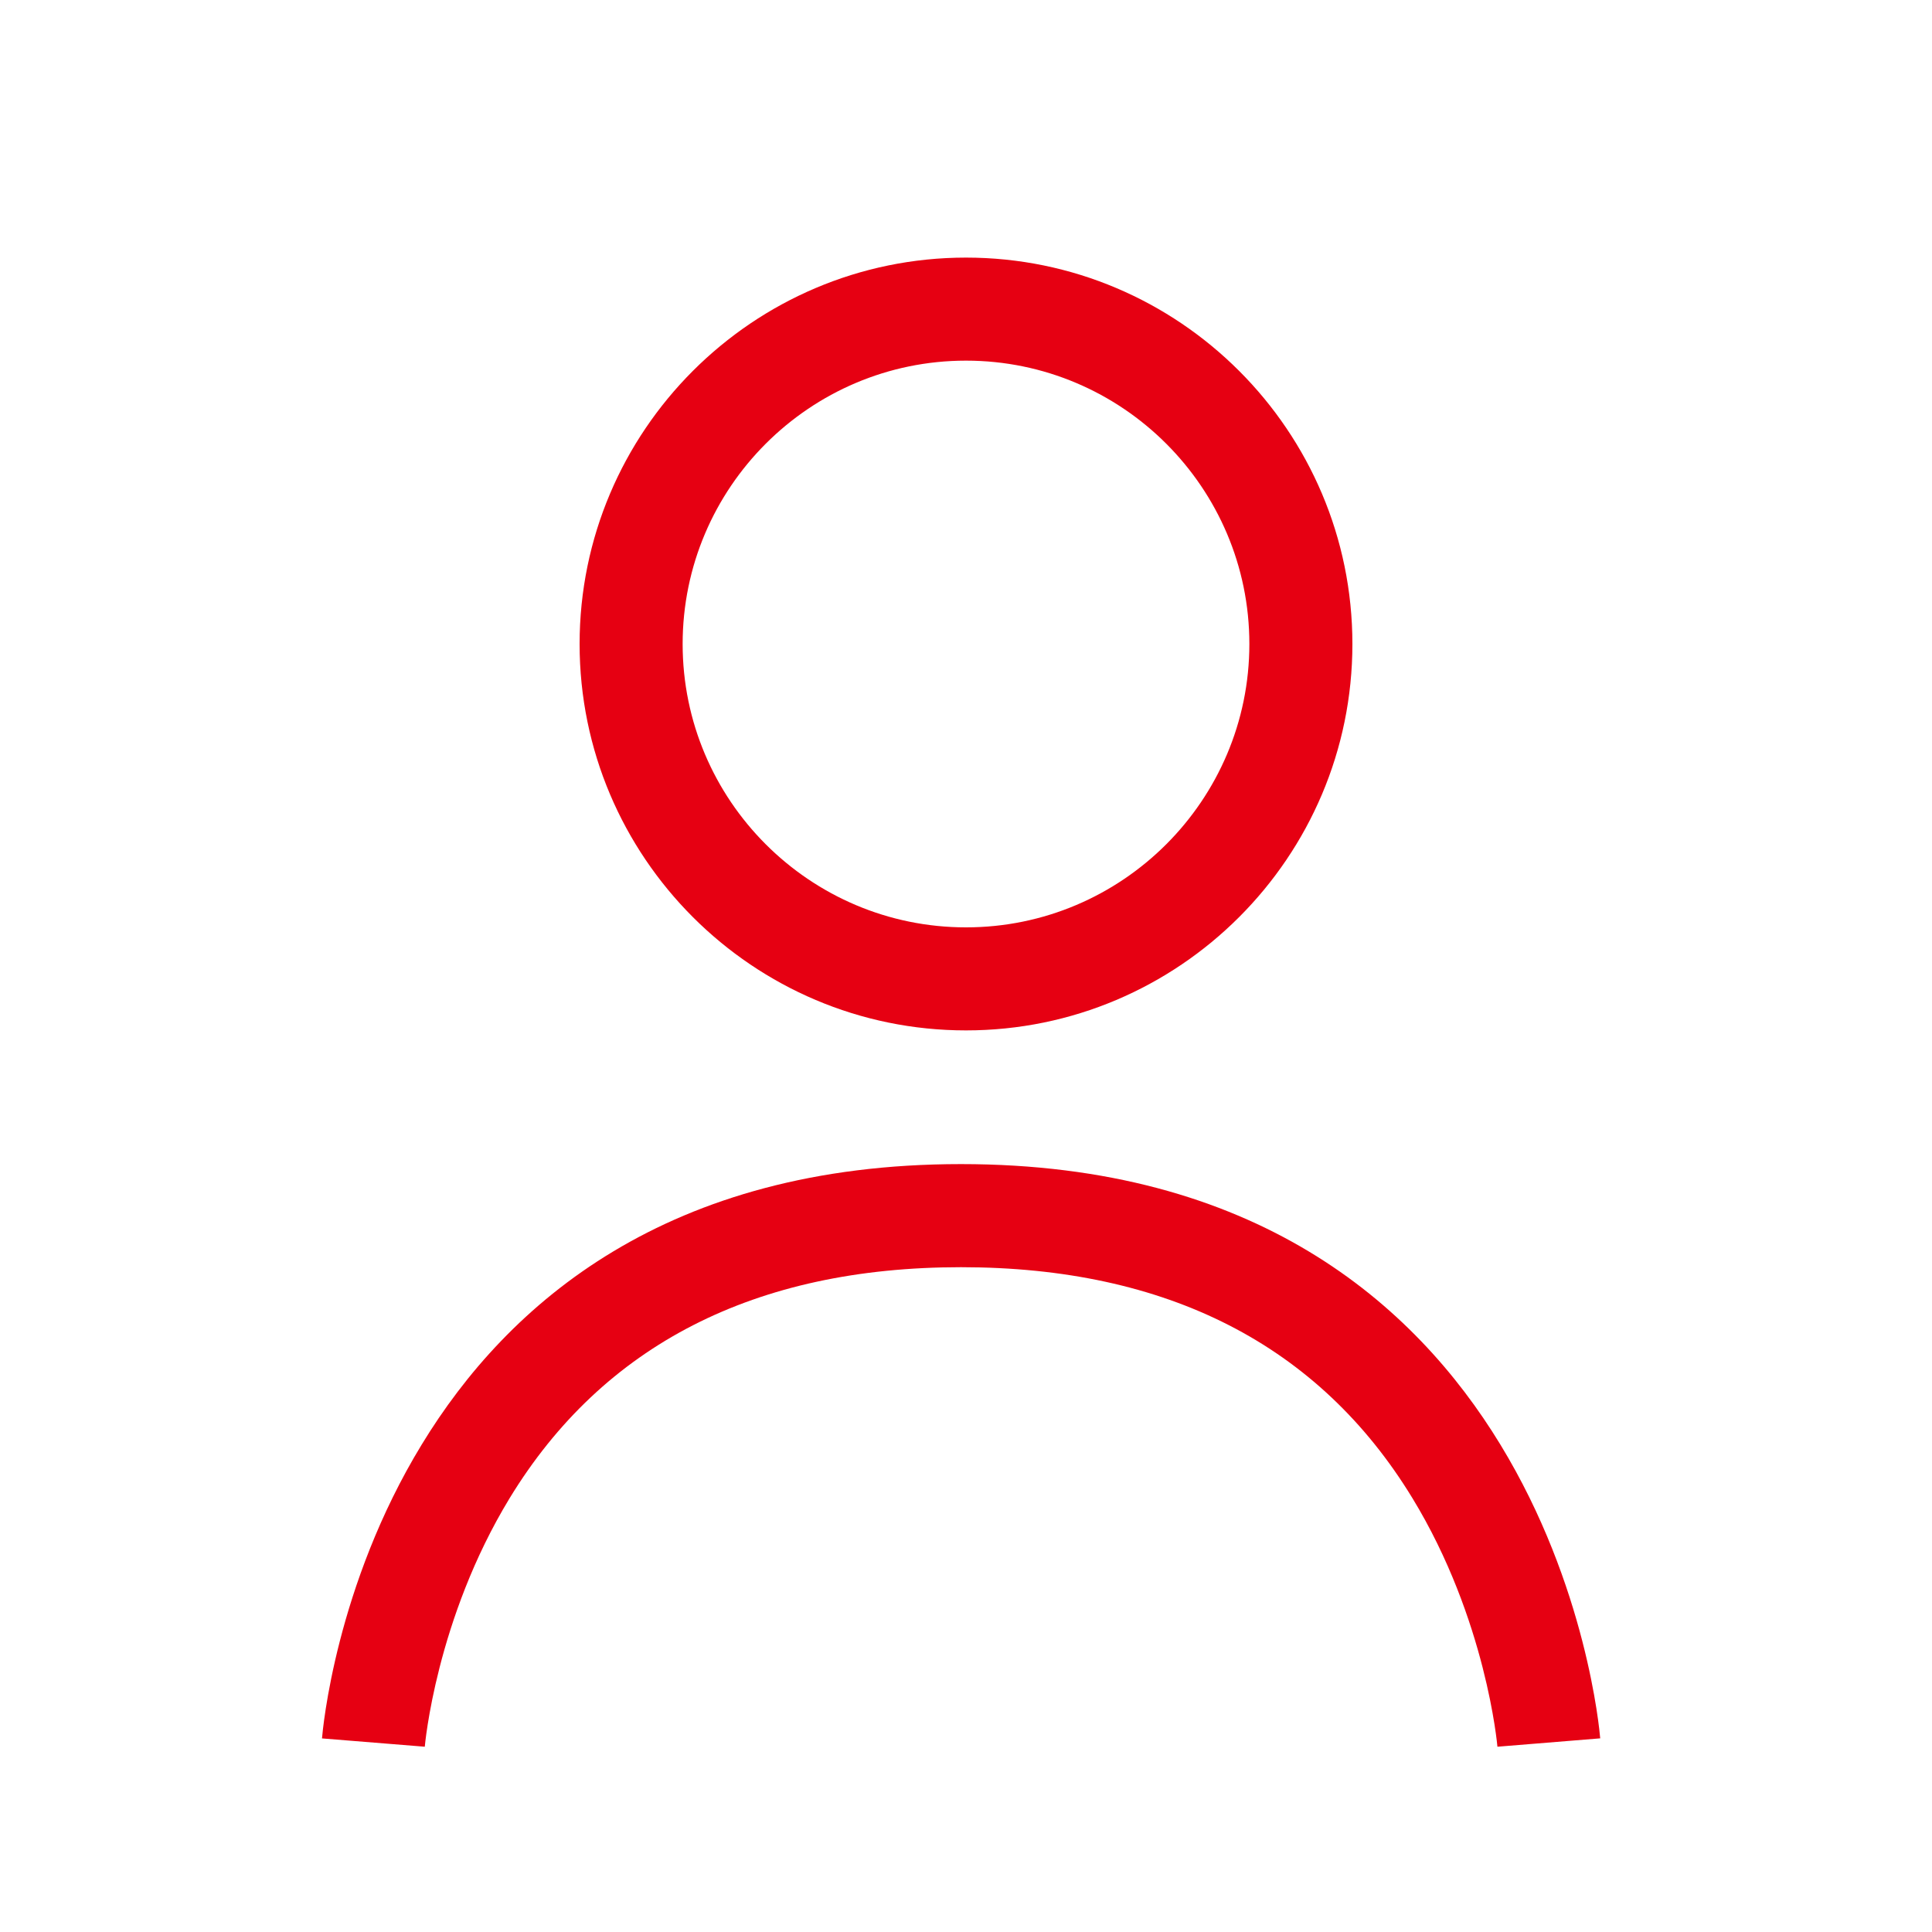
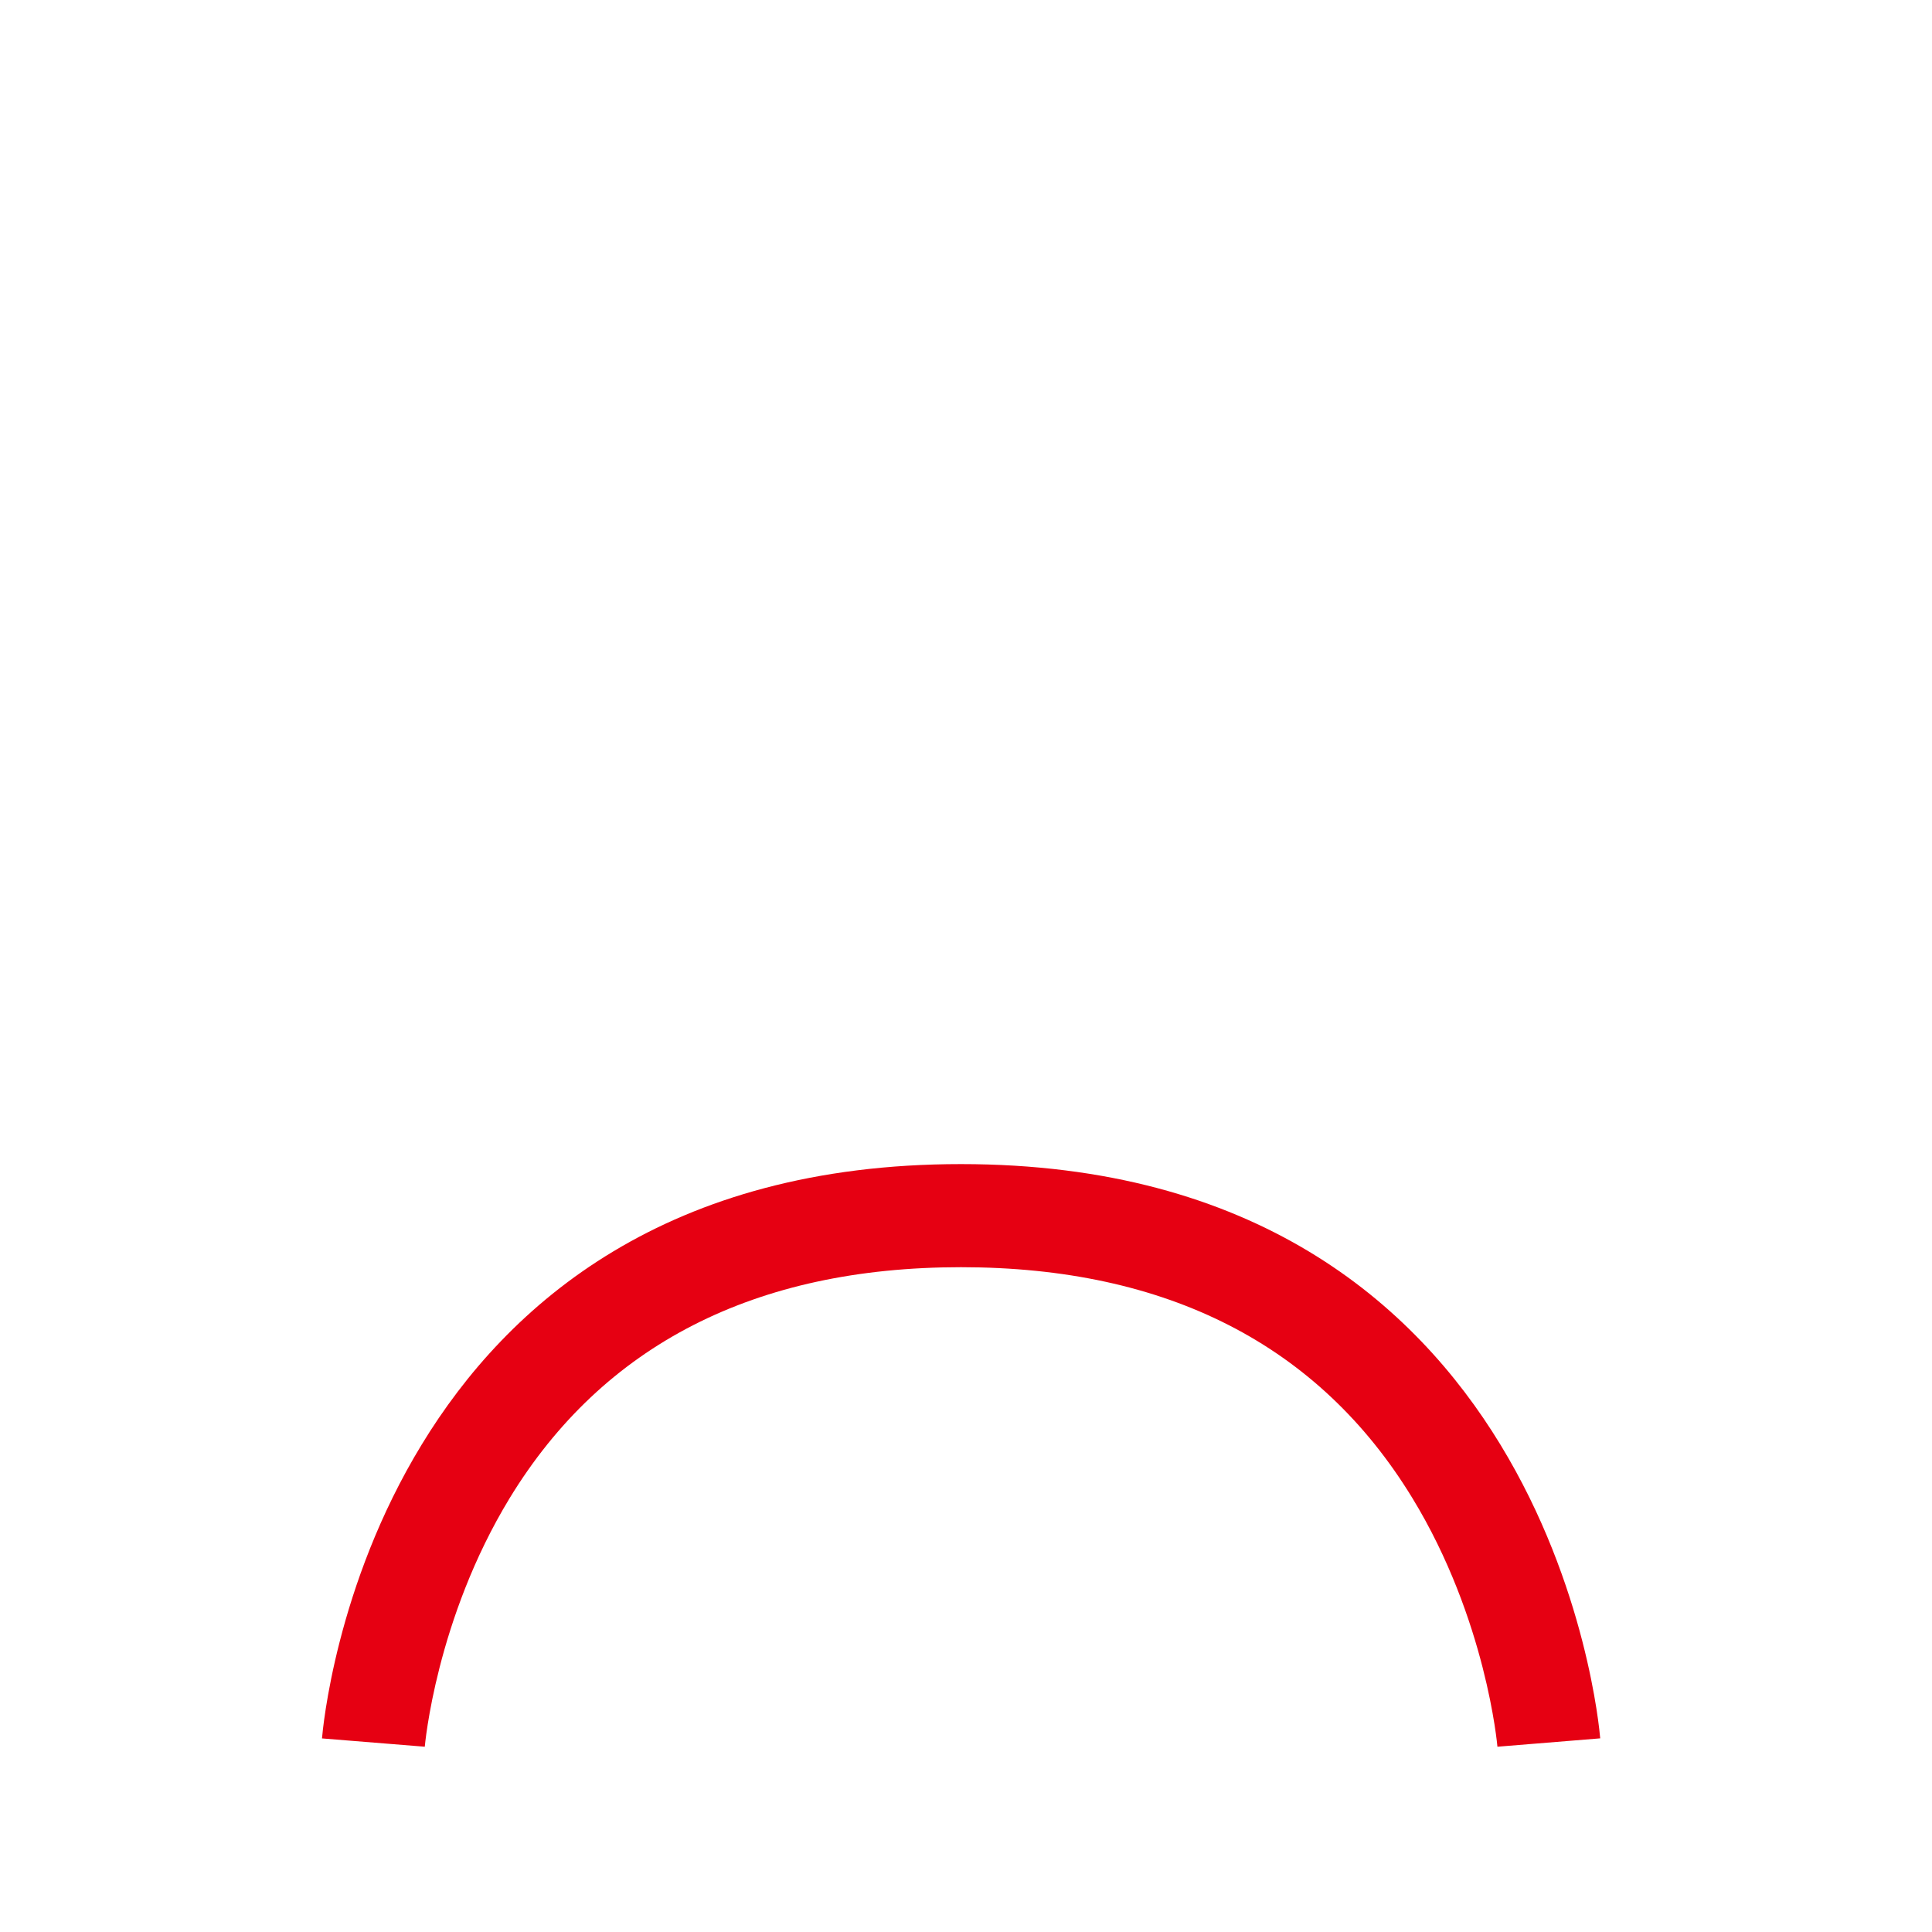
<svg xmlns="http://www.w3.org/2000/svg" id="_レイヤー_1" data-name="レイヤー_1" version="1.1" viewBox="0 0 30 30">
  <defs>
    <style>
      .st0 {
        fill: #e60012;
      }
    </style>
  </defs>
-   <path class="st0" d="M15,16c-3.309,0-6-2.691-6-6s2.691-6,6-6,6,2.691,6,6-2.691,6-6,6ZM15,5.6c-2.426,0-4.4,1.974-4.4,4.4s1.974,4.4,4.4,4.4,4.4-1.974,4.4-4.4-1.974-4.4-4.4-4.4Z" />
  <path class="st0" d="M6.596,27.122l-1.596-.129c.012-.14.211-2.369,1.549-4.563,1.336-2.194,3.811-4.354,8.373-4.354s7.037,2.159,8.375,4.354,1.539,4.423,1.551,4.563l-1.596.13c-.002-.02-.172-1.977-1.32-3.86-1.451-2.38-3.811-3.586-7.01-3.586s-5.557,1.207-7.008,3.586c-1.146,1.883-1.316,3.84-1.318,3.86M5.799,26.258c.02,0,.039,0,.059.002.441.032.771.415.738.856v.007l-1.596-.129c.035-.417.387-.735.799-.735ZM5,26.993v.007-.007ZM5,27h0ZM24.049,26.258c.412,0,.764.317.799.735l-1.596.13v-.007c-.033-.441.297-.824.736-.856.021-.001.041-.002.061-.002ZM24.848,26.993v.007-.007h0ZM24.848,27h0Z" />
</svg>